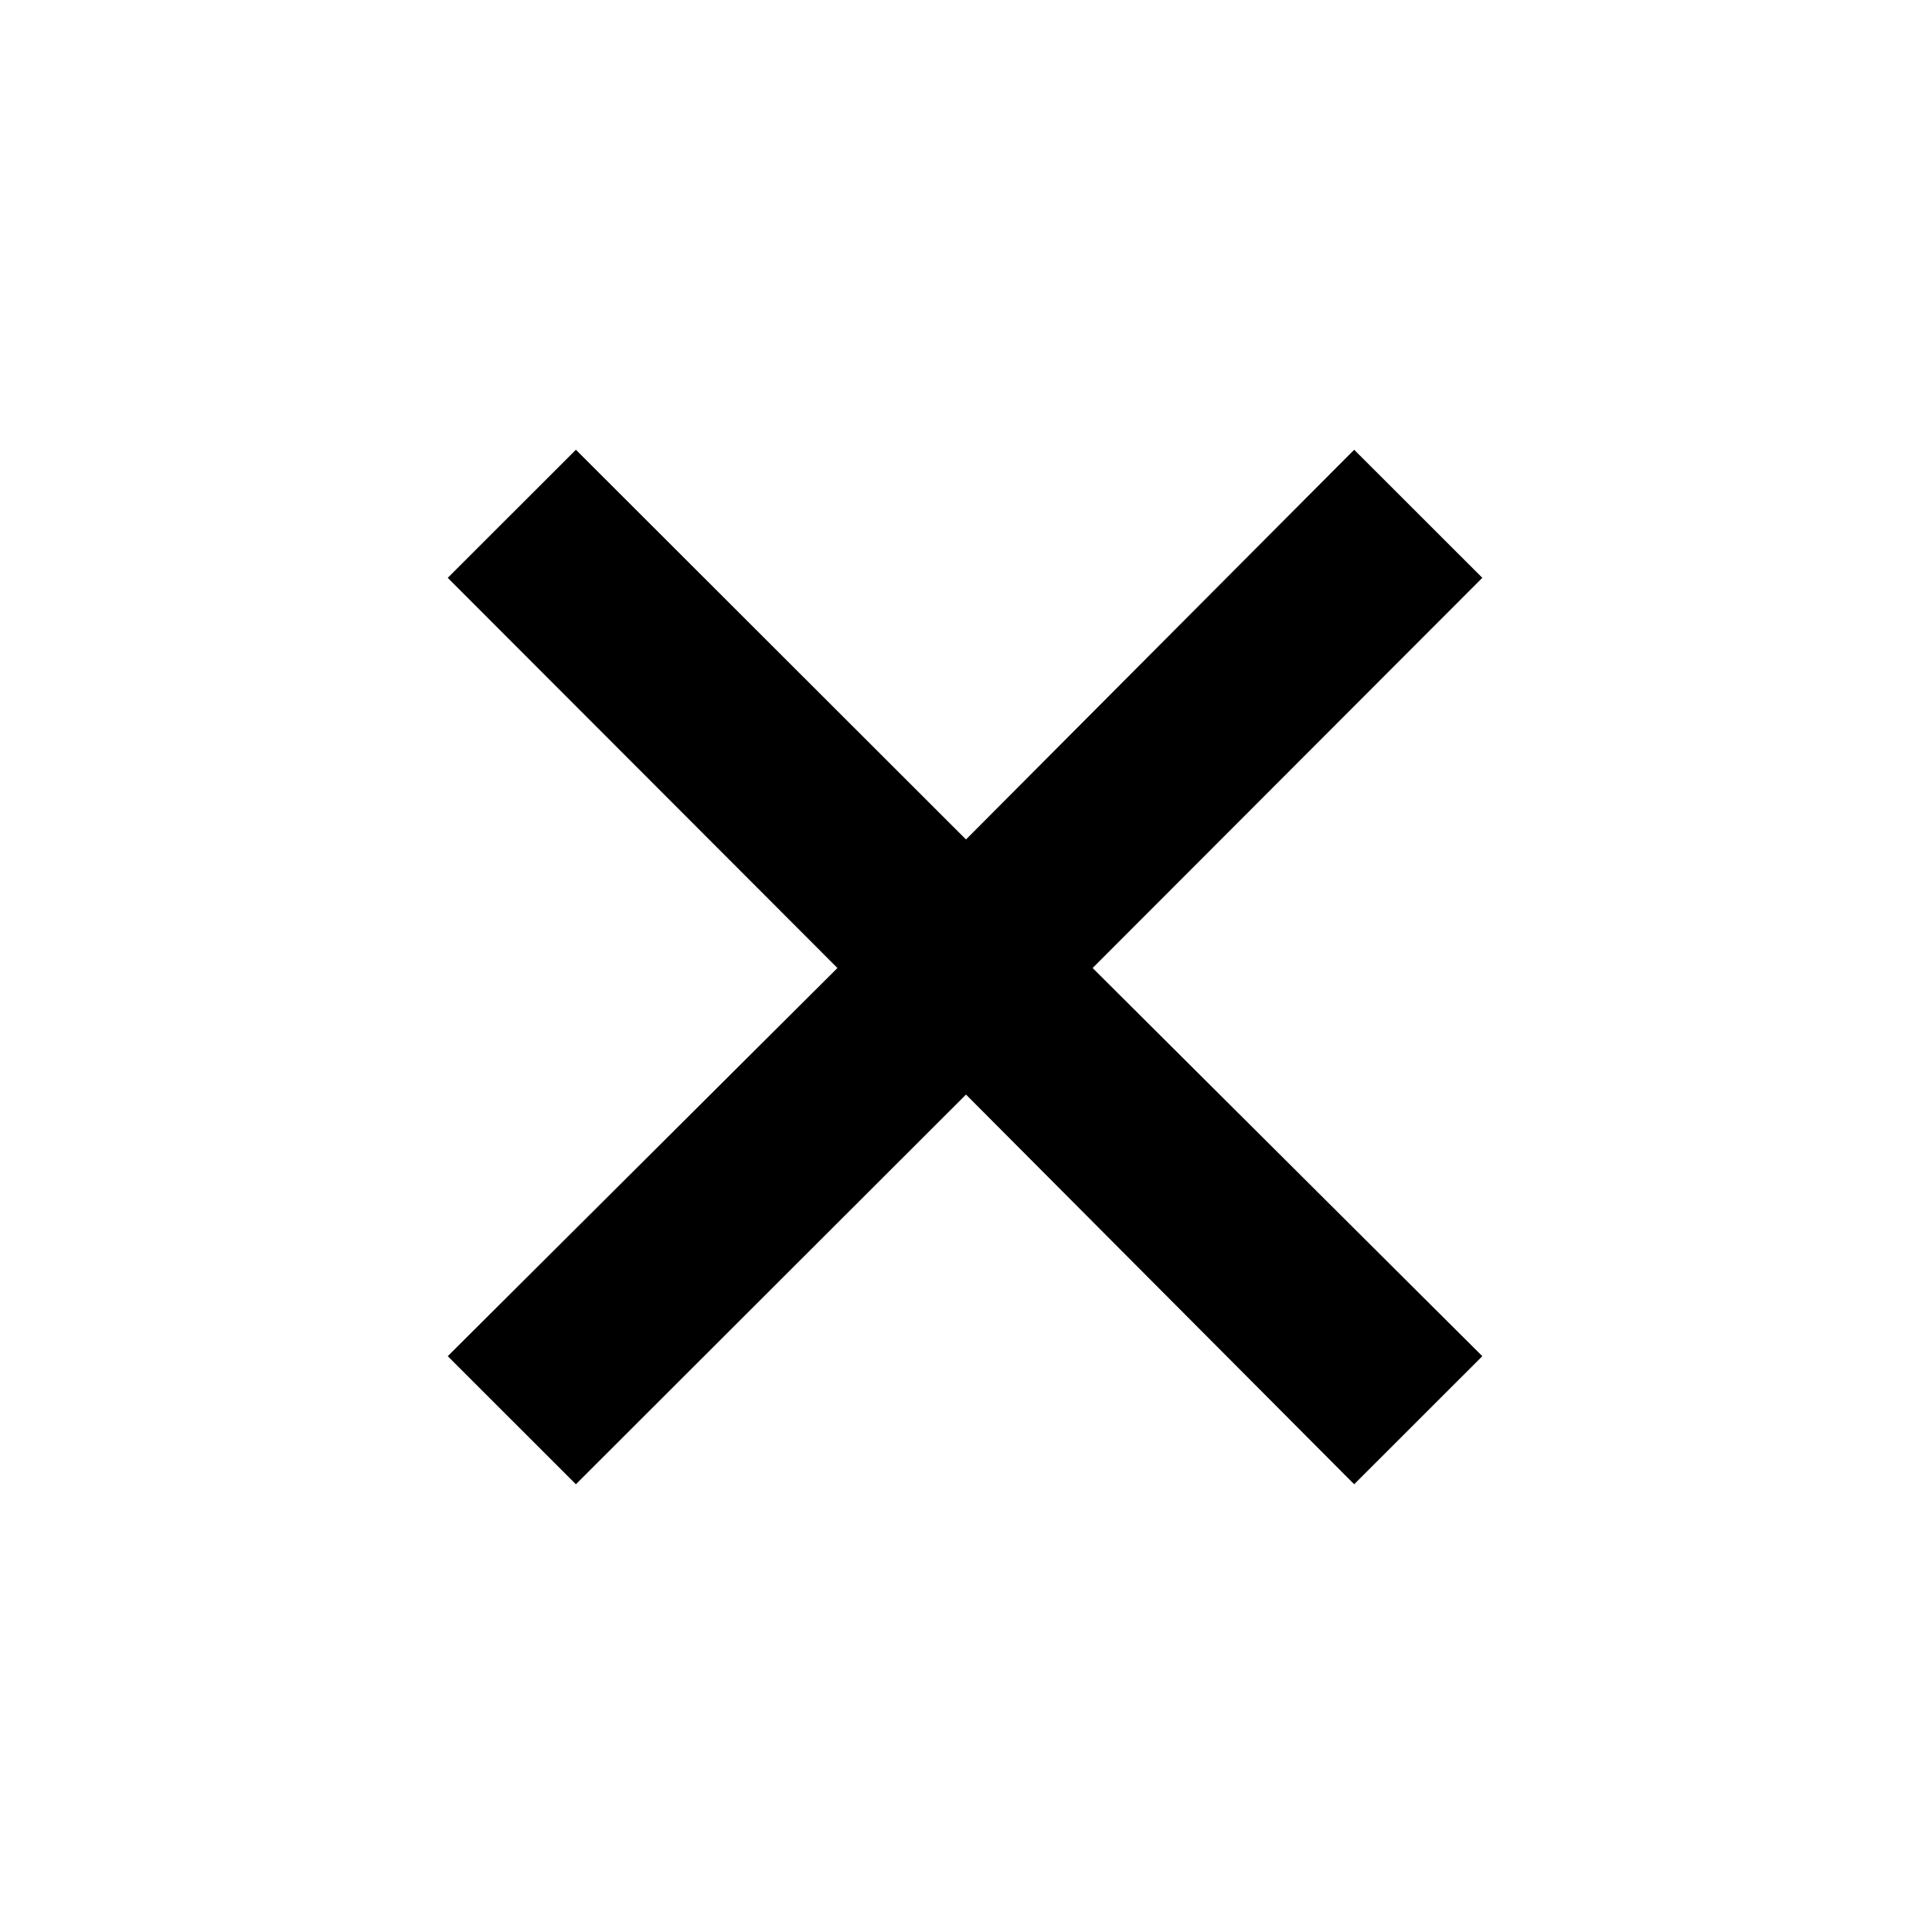
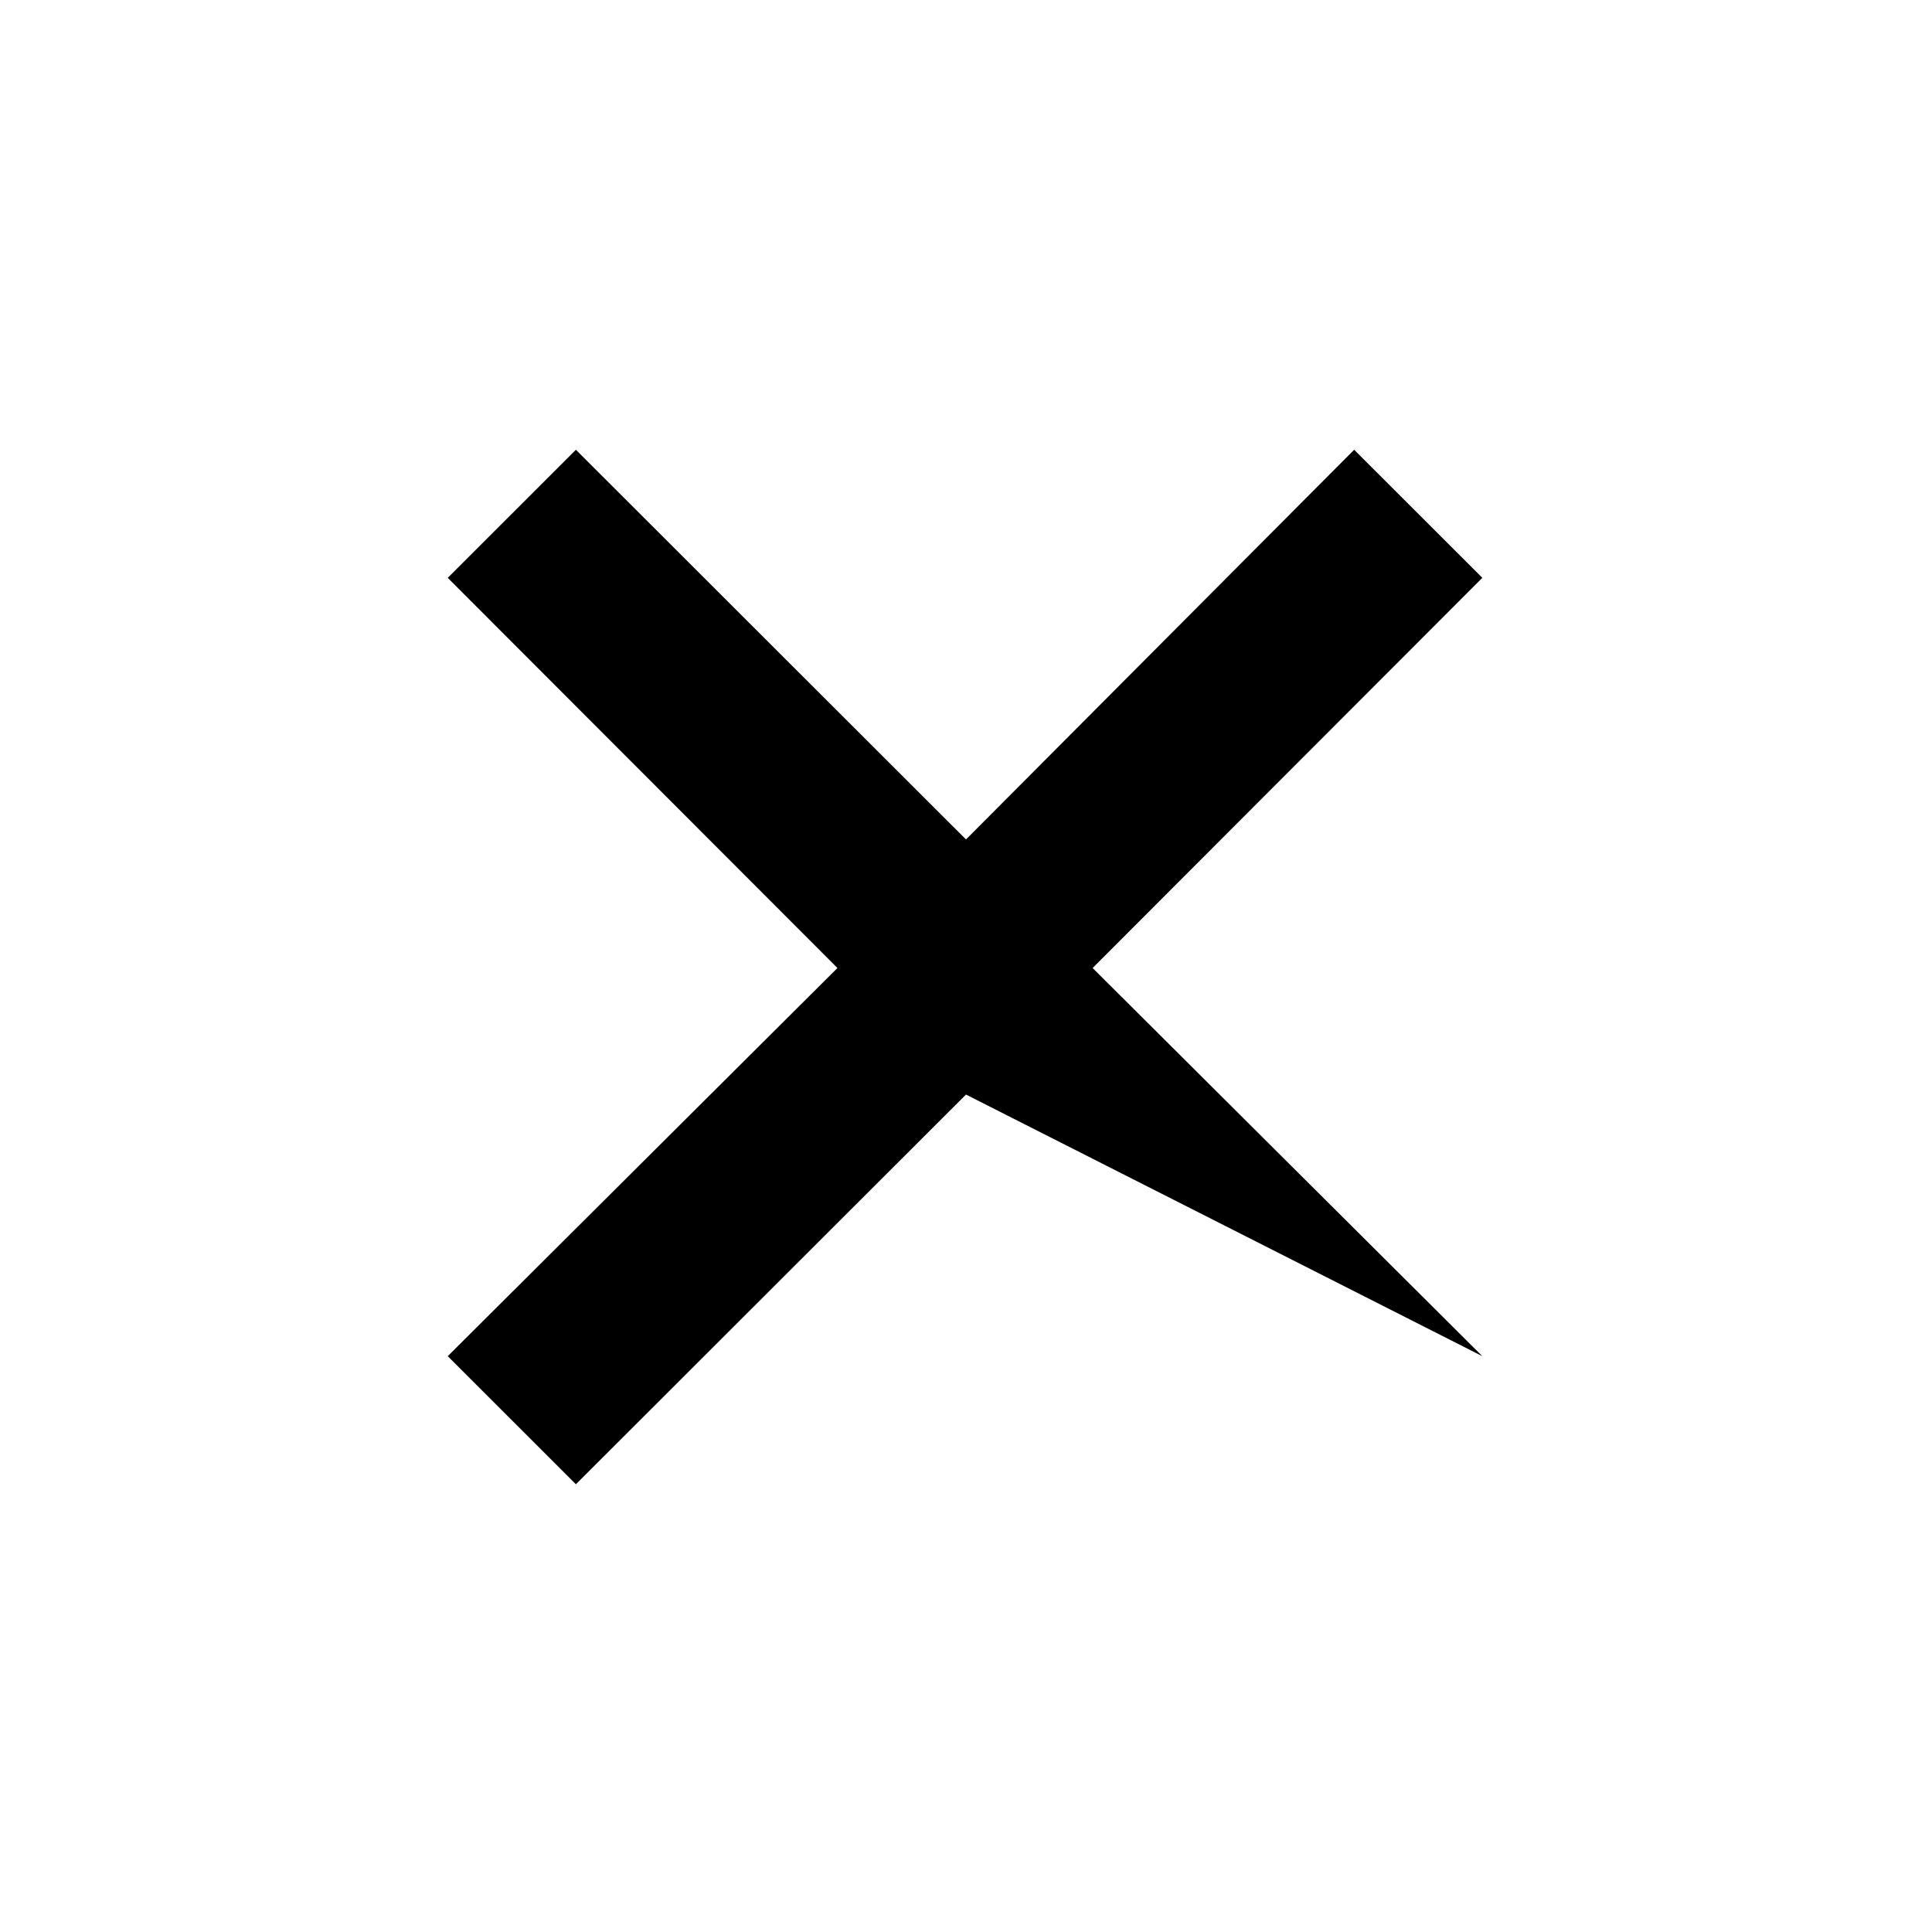
<svg xmlns="http://www.w3.org/2000/svg" width="24" height="24" viewBox="0 0 24 24" fill="none">
-   <path d="M5.562 7.178L7.154 5.587L12 10.428L16.822 5.587L18.414 7.178L13.573 12.025L18.414 16.847L16.822 18.438L12 13.597L7.154 18.438L5.562 16.847L10.403 12.025L5.562 7.178Z" fill="currentColor" />
+   <path d="M5.562 7.178L7.154 5.587L12 10.428L16.822 5.587L18.414 7.178L13.573 12.025L18.414 16.847L12 13.597L7.154 18.438L5.562 16.847L10.403 12.025L5.562 7.178Z" fill="currentColor" />
</svg>